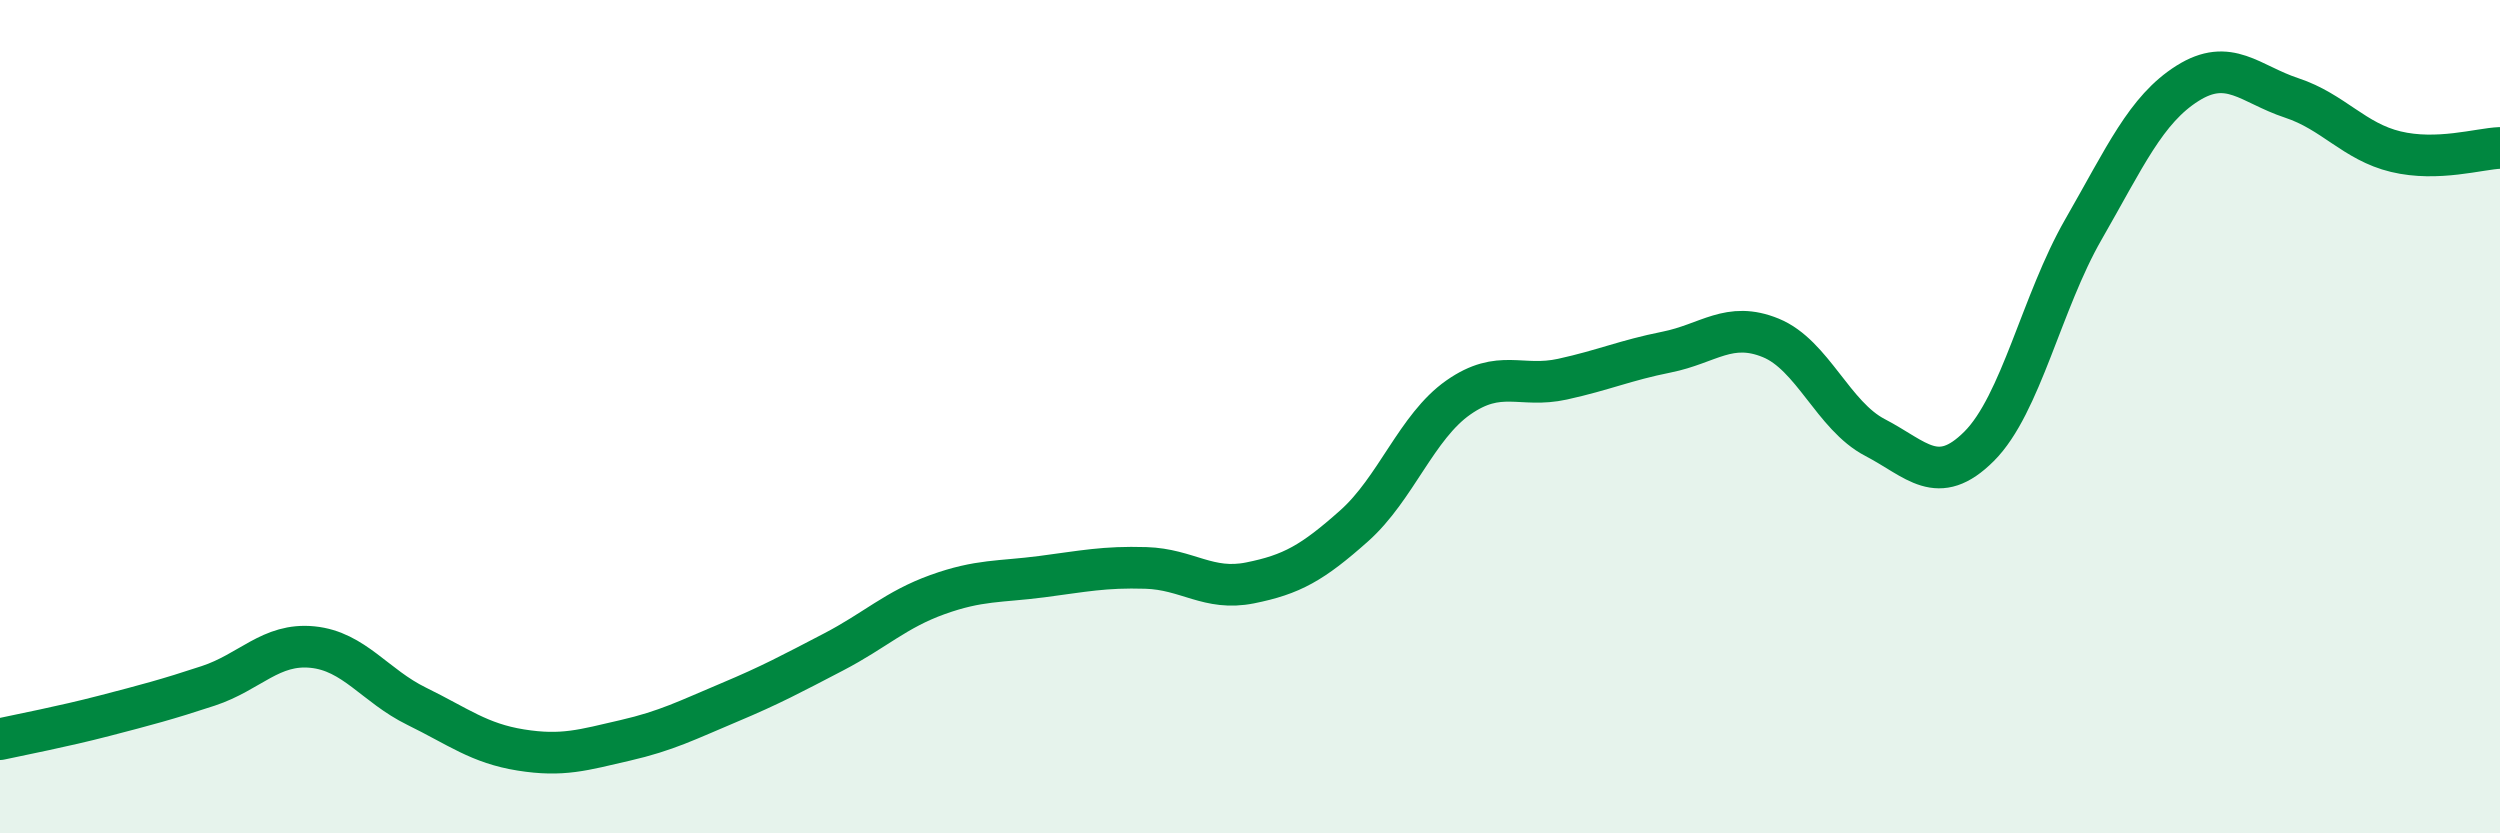
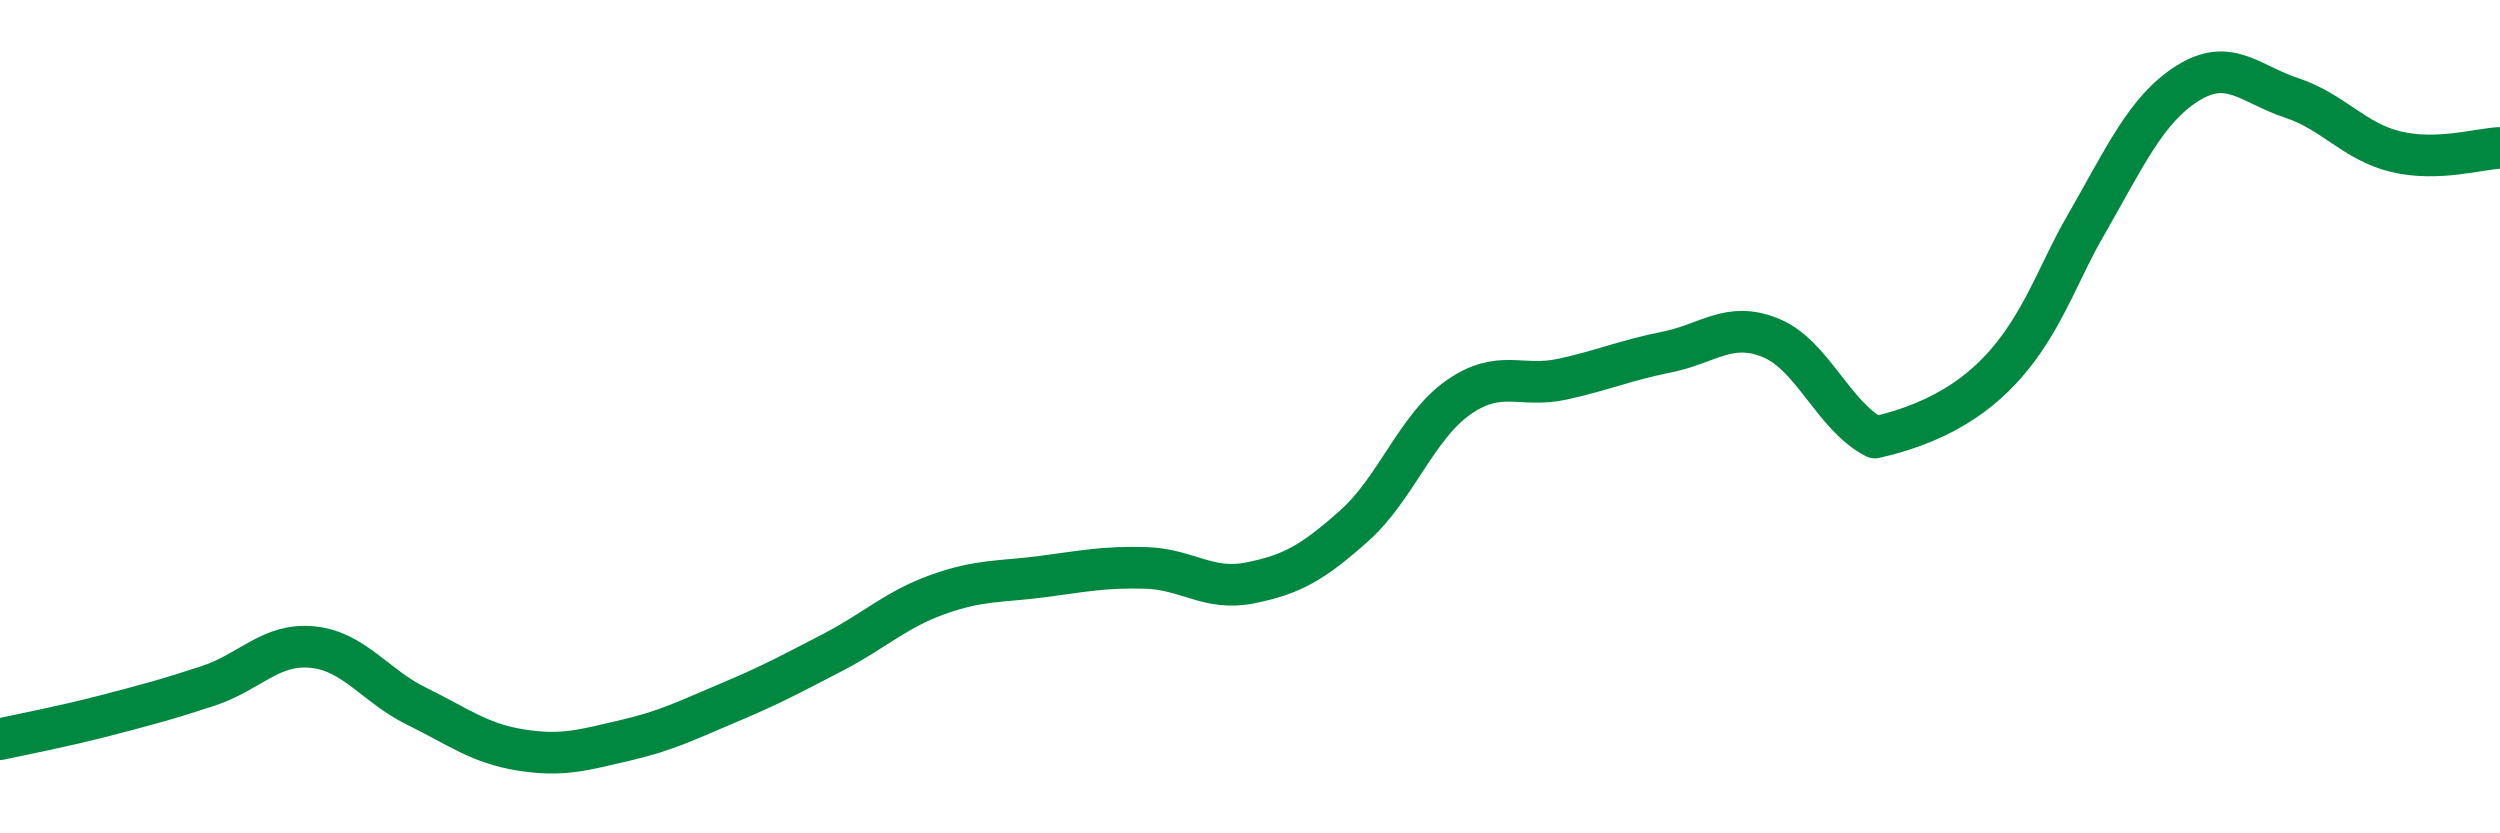
<svg xmlns="http://www.w3.org/2000/svg" width="60" height="20" viewBox="0 0 60 20">
-   <path d="M 0,17.74 C 0.5,17.63 1.5,17.44 2.5,17.18 C 3.5,16.92 4,16.79 5,16.46 C 6,16.13 6.5,15.43 7.5,15.53 C 8.5,15.63 9,16.46 10,16.95 C 11,17.44 11.5,17.84 12.5,18 C 13.5,18.16 14,18 15,17.77 C 16,17.54 16.5,17.28 17.5,16.86 C 18.5,16.44 19,16.17 20,15.65 C 21,15.13 21.5,14.63 22.5,14.27 C 23.5,13.91 24,13.97 25,13.84 C 26,13.71 26.5,13.6 27.5,13.63 C 28.5,13.66 29,14.19 30,13.99 C 31,13.79 31.5,13.51 32.5,12.62 C 33.5,11.73 34,10.24 35,9.54 C 36,8.84 36.5,9.32 37.5,9.1 C 38.5,8.88 39,8.65 40,8.45 C 41,8.25 41.5,7.7 42.5,8.11 C 43.5,8.52 44,9.98 45,10.5 C 46,11.02 46.5,11.71 47.5,10.71 C 48.5,9.71 49,7.25 50,5.51 C 51,3.77 51.5,2.63 52.5,2 C 53.5,1.37 54,2.02 55,2.35 C 56,2.68 56.5,3.4 57.5,3.64 C 58.5,3.88 59.5,3.57 60,3.55L60 20L0 20Z" fill="#008740" opacity="0.1" stroke-linecap="round" stroke-linejoin="round" />
-   <path d="M 0,17.74 C 0.5,17.63 1.5,17.44 2.5,17.18 C 3.5,16.92 4,16.79 5,16.46 C 6,16.13 6.5,15.43 7.5,15.53 C 8.5,15.63 9,16.46 10,16.95 C 11,17.44 11.5,17.84 12.5,18 C 13.5,18.16 14,18 15,17.77 C 16,17.54 16.5,17.28 17.5,16.86 C 18.5,16.44 19,16.17 20,15.65 C 21,15.13 21.5,14.63 22.5,14.27 C 23.5,13.91 24,13.97 25,13.84 C 26,13.71 26.5,13.6 27.5,13.63 C 28.5,13.66 29,14.19 30,13.99 C 31,13.79 31.5,13.51 32.5,12.62 C 33.5,11.73 34,10.24 35,9.54 C 36,8.84 36.5,9.32 37.5,9.1 C 38.5,8.88 39,8.65 40,8.45 C 41,8.25 41.5,7.7 42.5,8.11 C 43.5,8.52 44,9.98 45,10.5 C 46,11.02 46.5,11.71 47.5,10.71 C 48.5,9.71 49,7.25 50,5.51 C 51,3.77 51.5,2.63 52.5,2 C 53.5,1.37 54,2.02 55,2.35 C 56,2.68 56.5,3.4 57.5,3.64 C 58.5,3.88 59.5,3.57 60,3.55" stroke="#008740" stroke-width="1" fill="none" stroke-linecap="round" stroke-linejoin="round" />
+   <path d="M 0,17.74 C 0.5,17.63 1.5,17.44 2.5,17.18 C 3.5,16.92 4,16.79 5,16.46 C 6,16.13 6.5,15.43 7.5,15.53 C 8.5,15.63 9,16.46 10,16.95 C 11,17.44 11.5,17.84 12.5,18 C 13.5,18.16 14,18 15,17.77 C 16,17.54 16.5,17.28 17.5,16.86 C 18.5,16.44 19,16.17 20,15.65 C 21,15.13 21.5,14.63 22.5,14.27 C 23.5,13.91 24,13.97 25,13.84 C 26,13.71 26.5,13.6 27.5,13.63 C 28.5,13.66 29,14.19 30,13.99 C 31,13.79 31.5,13.51 32.5,12.62 C 33.5,11.73 34,10.24 35,9.54 C 36,8.84 36.5,9.32 37.5,9.1 C 38.5,8.88 39,8.65 40,8.45 C 41,8.25 41.5,7.7 42.5,8.11 C 43.5,8.52 44,9.98 45,10.5 C 48.5,9.71 49,7.25 50,5.51 C 51,3.77 51.5,2.63 52.5,2 C 53.5,1.37 54,2.02 55,2.35 C 56,2.68 56.5,3.4 57.5,3.64 C 58.5,3.88 59.5,3.57 60,3.55" stroke="#008740" stroke-width="1" fill="none" stroke-linecap="round" stroke-linejoin="round" />
</svg>